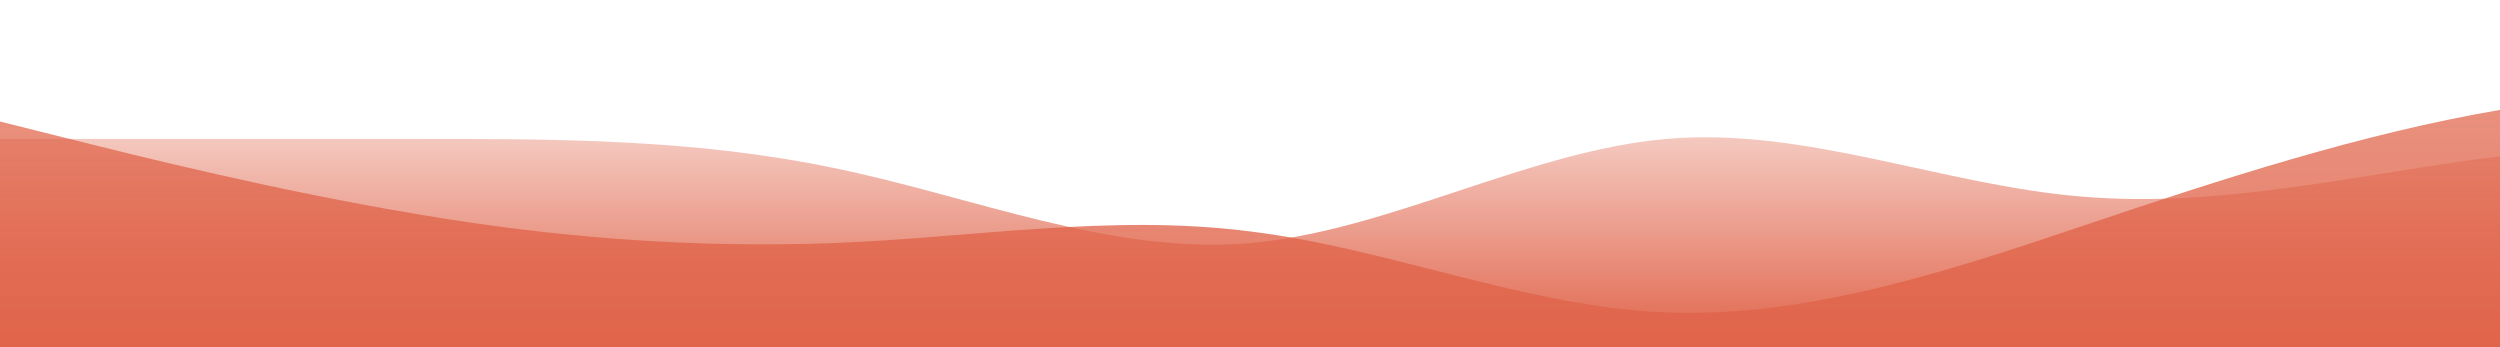
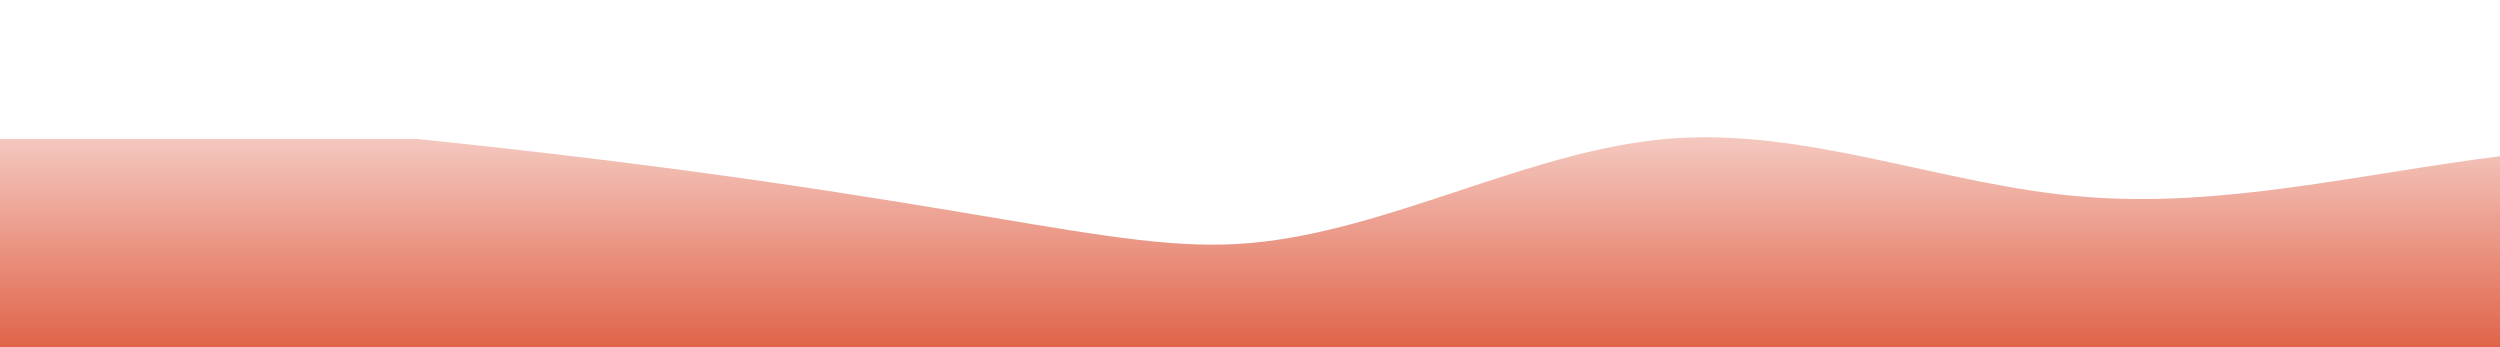
<svg xmlns="http://www.w3.org/2000/svg" id="wave" style="transform:rotate(0deg); transition: 0.3s" viewBox="0 0 1440 200" version="1.1">
  <defs>
    <linearGradient id="sw-gradient-0" x1="0" x2="0" y1="1" y2="0">
      <stop stop-color="rgba(224, 100, 74, 1)" offset="0%" />
      <stop stop-color="rgba(224, 100, 74, 0.14)" offset="100%" />
    </linearGradient>
  </defs>
-   <path style="transform:translate(0, 0px); opacity:1" fill="url(#sw-gradient-0)" d="M0,80L40,80C80,80,160,80,240,80C320,80,400,80,480,96.7C560,113,640,147,720,140C800,133,880,87,960,80C1040,73,1120,107,1200,113.3C1280,120,1360,100,1440,90C1520,80,1600,80,1680,90C1760,100,1840,120,1920,116.7C2000,113,2080,87,2160,83.3C2240,80,2320,100,2400,113.3C2480,127,2560,133,2640,116.7C2720,100,2800,60,2880,50C2960,40,3040,60,3120,70C3200,80,3280,80,3360,83.3C3440,87,3520,93,3600,83.3C3680,73,3760,47,3840,46.7C3920,47,4000,73,4080,80C4160,87,4240,73,4320,76.7C4400,80,4480,100,4560,106.7C4640,113,4720,107,4800,96.7C4880,87,4960,73,5040,80C5120,87,5200,113,5280,106.7C5360,100,5440,60,5520,60C5600,60,5680,100,5720,120L5760,140L5760,200L5720,200C5680,200,5600,200,5520,200C5440,200,5360,200,5280,200C5200,200,5120,200,5040,200C4960,200,4880,200,4800,200C4720,200,4640,200,4560,200C4480,200,4400,200,4320,200C4240,200,4160,200,4080,200C4000,200,3920,200,3840,200C3760,200,3680,200,3600,200C3520,200,3440,200,3360,200C3280,200,3200,200,3120,200C3040,200,2960,200,2880,200C2800,200,2720,200,2640,200C2560,200,2480,200,2400,200C2320,200,2240,200,2160,200C2080,200,2000,200,1920,200C1840,200,1760,200,1680,200C1600,200,1520,200,1440,200C1360,200,1280,200,1200,200C1120,200,1040,200,960,200C880,200,800,200,720,200C640,200,560,200,480,200C400,200,320,200,240,200C160,200,80,200,40,200L0,200Z" />
+   <path style="transform:translate(0, 0px); opacity:1" fill="url(#sw-gradient-0)" d="M0,80L40,80C80,80,160,80,240,80C560,113,640,147,720,140C800,133,880,87,960,80C1040,73,1120,107,1200,113.3C1280,120,1360,100,1440,90C1520,80,1600,80,1680,90C1760,100,1840,120,1920,116.7C2000,113,2080,87,2160,83.3C2240,80,2320,100,2400,113.3C2480,127,2560,133,2640,116.7C2720,100,2800,60,2880,50C2960,40,3040,60,3120,70C3200,80,3280,80,3360,83.3C3440,87,3520,93,3600,83.3C3680,73,3760,47,3840,46.7C3920,47,4000,73,4080,80C4160,87,4240,73,4320,76.7C4400,80,4480,100,4560,106.7C4640,113,4720,107,4800,96.7C4880,87,4960,73,5040,80C5120,87,5200,113,5280,106.7C5360,100,5440,60,5520,60C5600,60,5680,100,5720,120L5760,140L5760,200L5720,200C5680,200,5600,200,5520,200C5440,200,5360,200,5280,200C5200,200,5120,200,5040,200C4960,200,4880,200,4800,200C4720,200,4640,200,4560,200C4480,200,4400,200,4320,200C4240,200,4160,200,4080,200C4000,200,3920,200,3840,200C3760,200,3680,200,3600,200C3520,200,3440,200,3360,200C3280,200,3200,200,3120,200C3040,200,2960,200,2880,200C2800,200,2720,200,2640,200C2560,200,2480,200,2400,200C2320,200,2240,200,2160,200C2080,200,2000,200,1920,200C1840,200,1760,200,1680,200C1600,200,1520,200,1440,200C1360,200,1280,200,1200,200C1120,200,1040,200,960,200C880,200,800,200,720,200C640,200,560,200,480,200C400,200,320,200,240,200C160,200,80,200,40,200L0,200Z" />
  <defs>
    <linearGradient id="sw-gradient-1" x1="0" x2="0" y1="1" y2="0">
      <stop stop-color="rgba(224, 100, 74, 1)" offset="0%" />
      <stop stop-color="rgba(224, 100, 74, 0.78)" offset="100%" />
    </linearGradient>
  </defs>
-   <path style="transform:translate(0, 50px); opacity:0.9" fill="url(#sw-gradient-1)" d="M0,20L40,30C80,40,160,60,240,73.3C320,87,400,93,480,90C560,87,640,73,720,83.3C800,93,880,127,960,130C1040,133,1120,107,1200,80C1280,53,1360,27,1440,13.3C1520,0,1600,0,1680,16.7C1760,33,1840,67,1920,83.3C2000,100,2080,100,2160,113.3C2240,127,2320,153,2400,143.3C2480,133,2560,87,2640,63.3C2720,40,2800,40,2880,53.3C2960,67,3040,93,3120,106.7C3200,120,3280,120,3360,130C3440,140,3520,160,3600,150C3680,140,3760,100,3840,96.7C3920,93,4000,127,4080,136.7C4160,147,4240,133,4320,126.7C4400,120,4480,120,4560,106.7C4640,93,4720,67,4800,46.7C4880,27,4960,13,5040,20C5120,27,5200,53,5280,76.7C5360,100,5440,120,5520,126.7C5600,133,5680,127,5720,123.3L5760,120L5760,200L5720,200C5680,200,5600,200,5520,200C5440,200,5360,200,5280,200C5200,200,5120,200,5040,200C4960,200,4880,200,4800,200C4720,200,4640,200,4560,200C4480,200,4400,200,4320,200C4240,200,4160,200,4080,200C4000,200,3920,200,3840,200C3760,200,3680,200,3600,200C3520,200,3440,200,3360,200C3280,200,3200,200,3120,200C3040,200,2960,200,2880,200C2800,200,2720,200,2640,200C2560,200,2480,200,2400,200C2320,200,2240,200,2160,200C2080,200,2000,200,1920,200C1840,200,1760,200,1680,200C1600,200,1520,200,1440,200C1360,200,1280,200,1200,200C1120,200,1040,200,960,200C880,200,800,200,720,200C640,200,560,200,480,200C400,200,320,200,240,200C160,200,80,200,40,200L0,200Z" />
</svg>